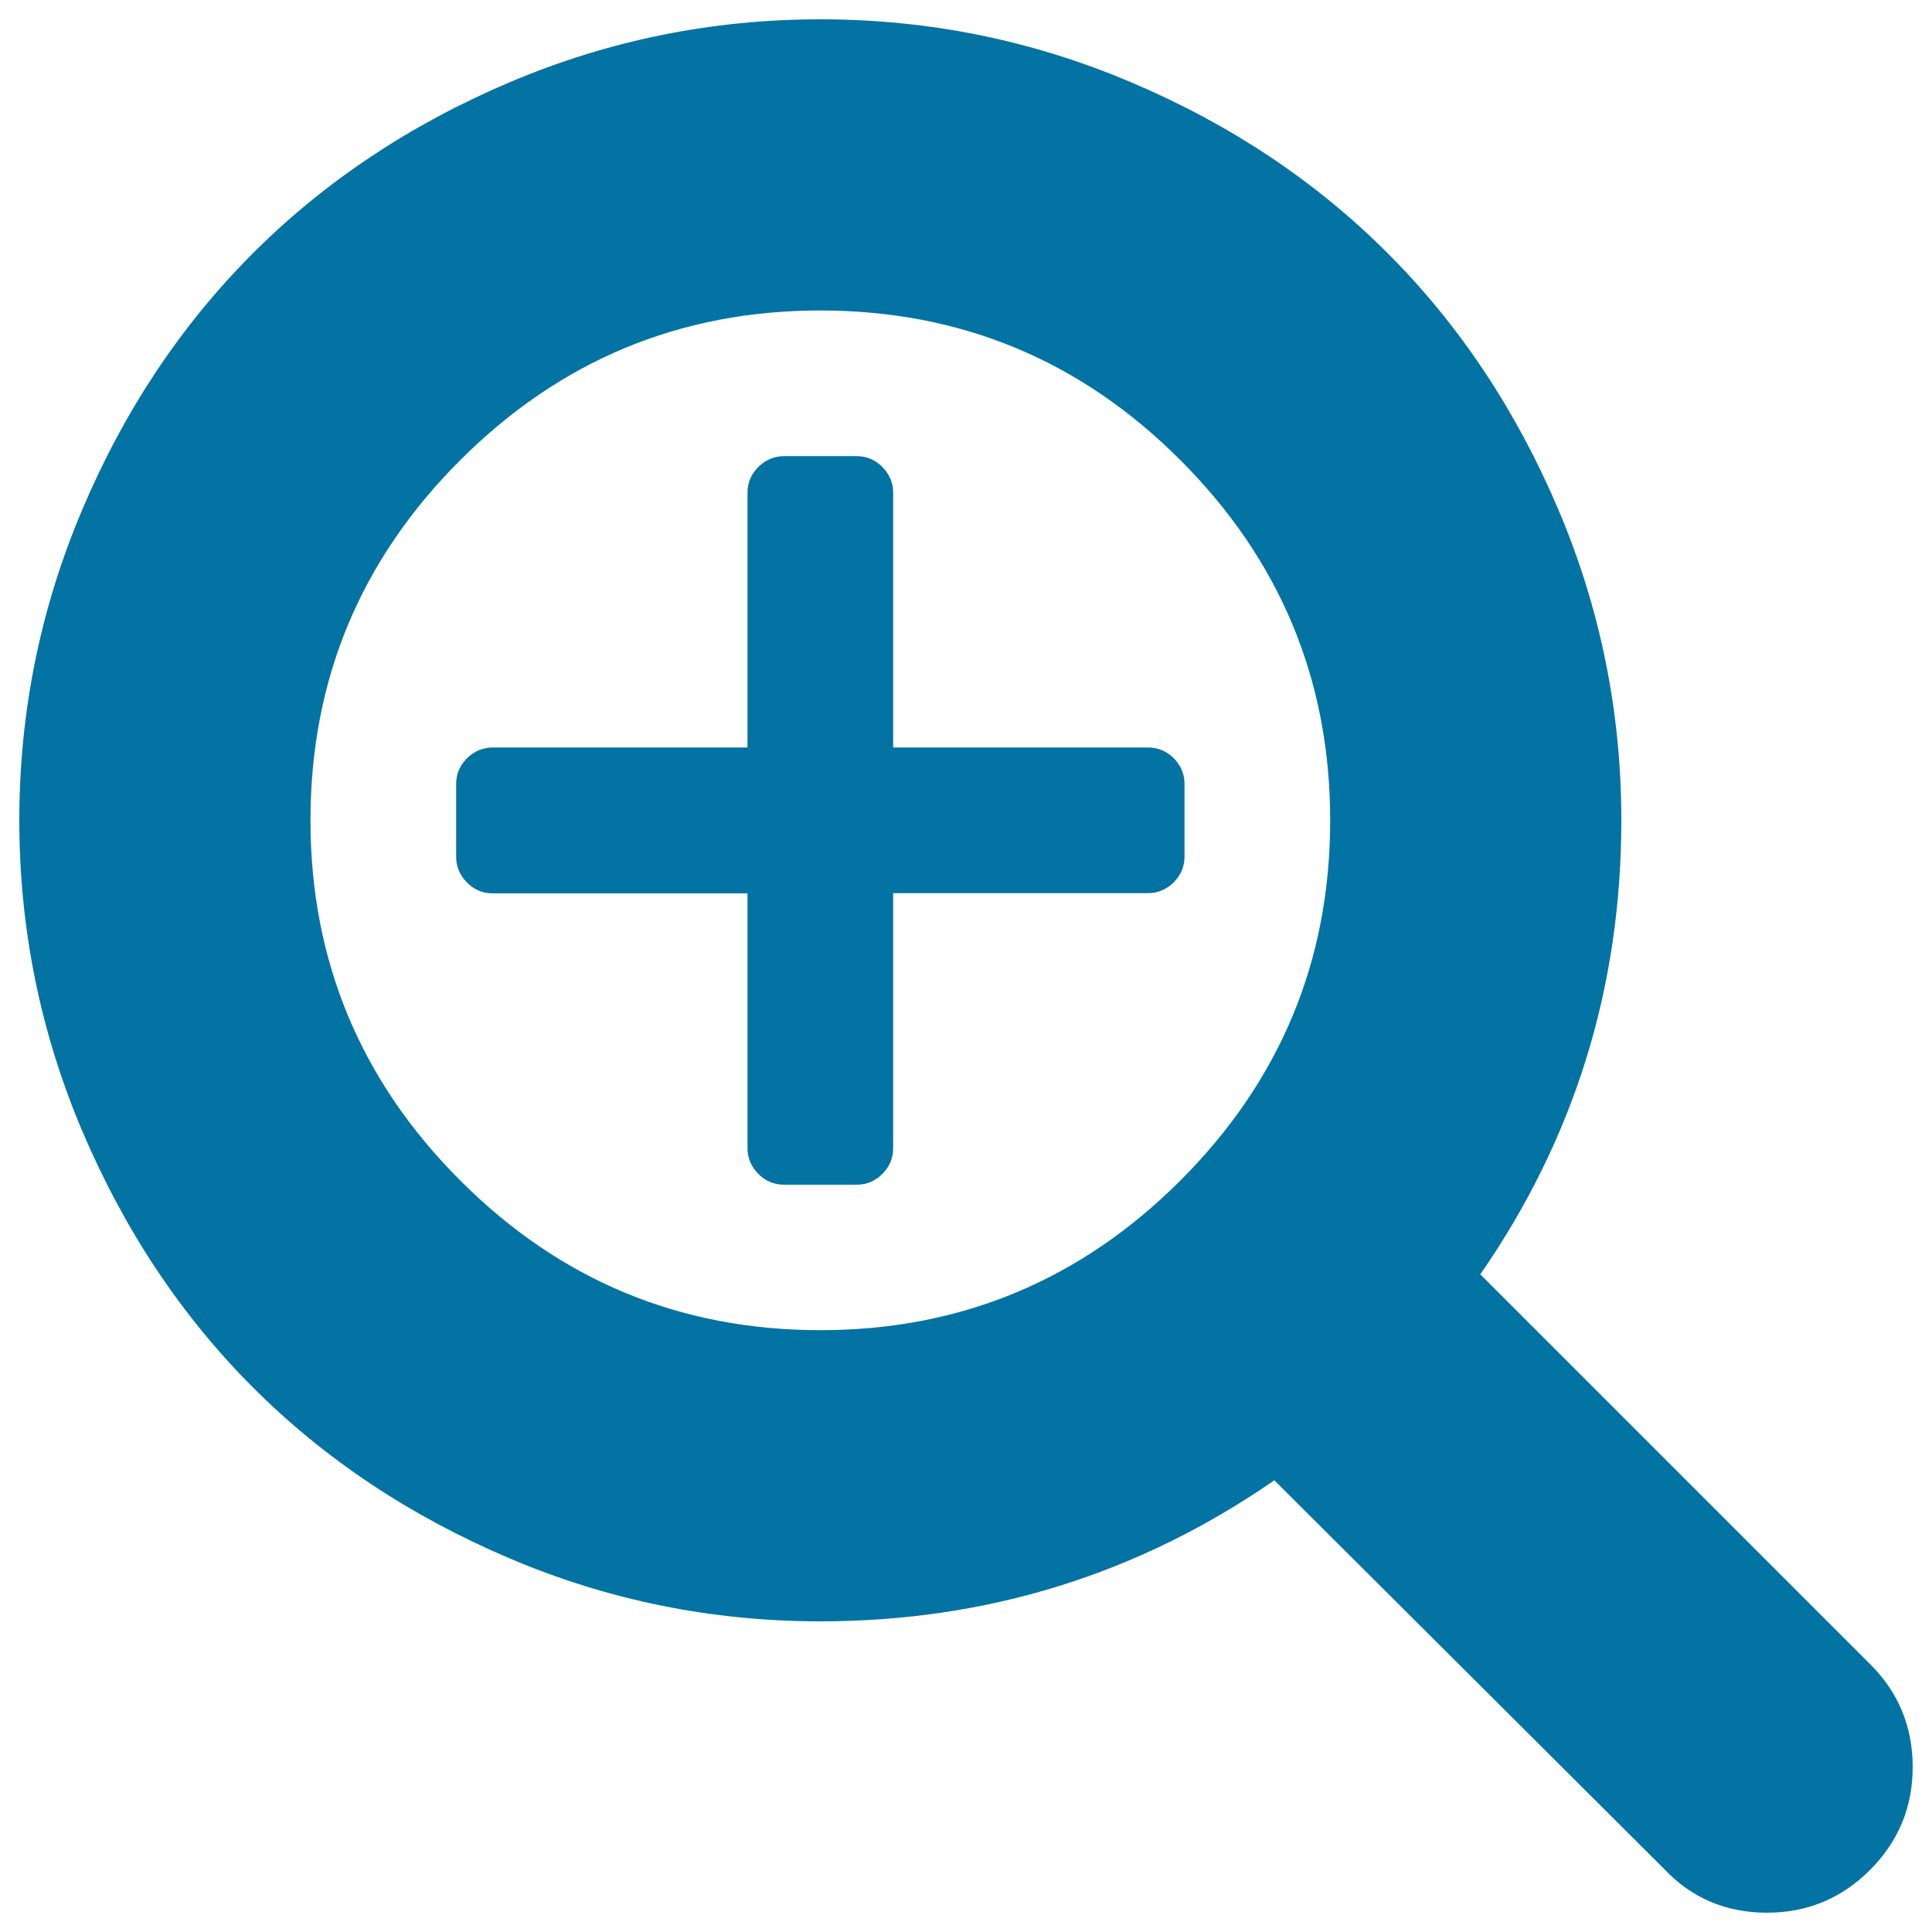
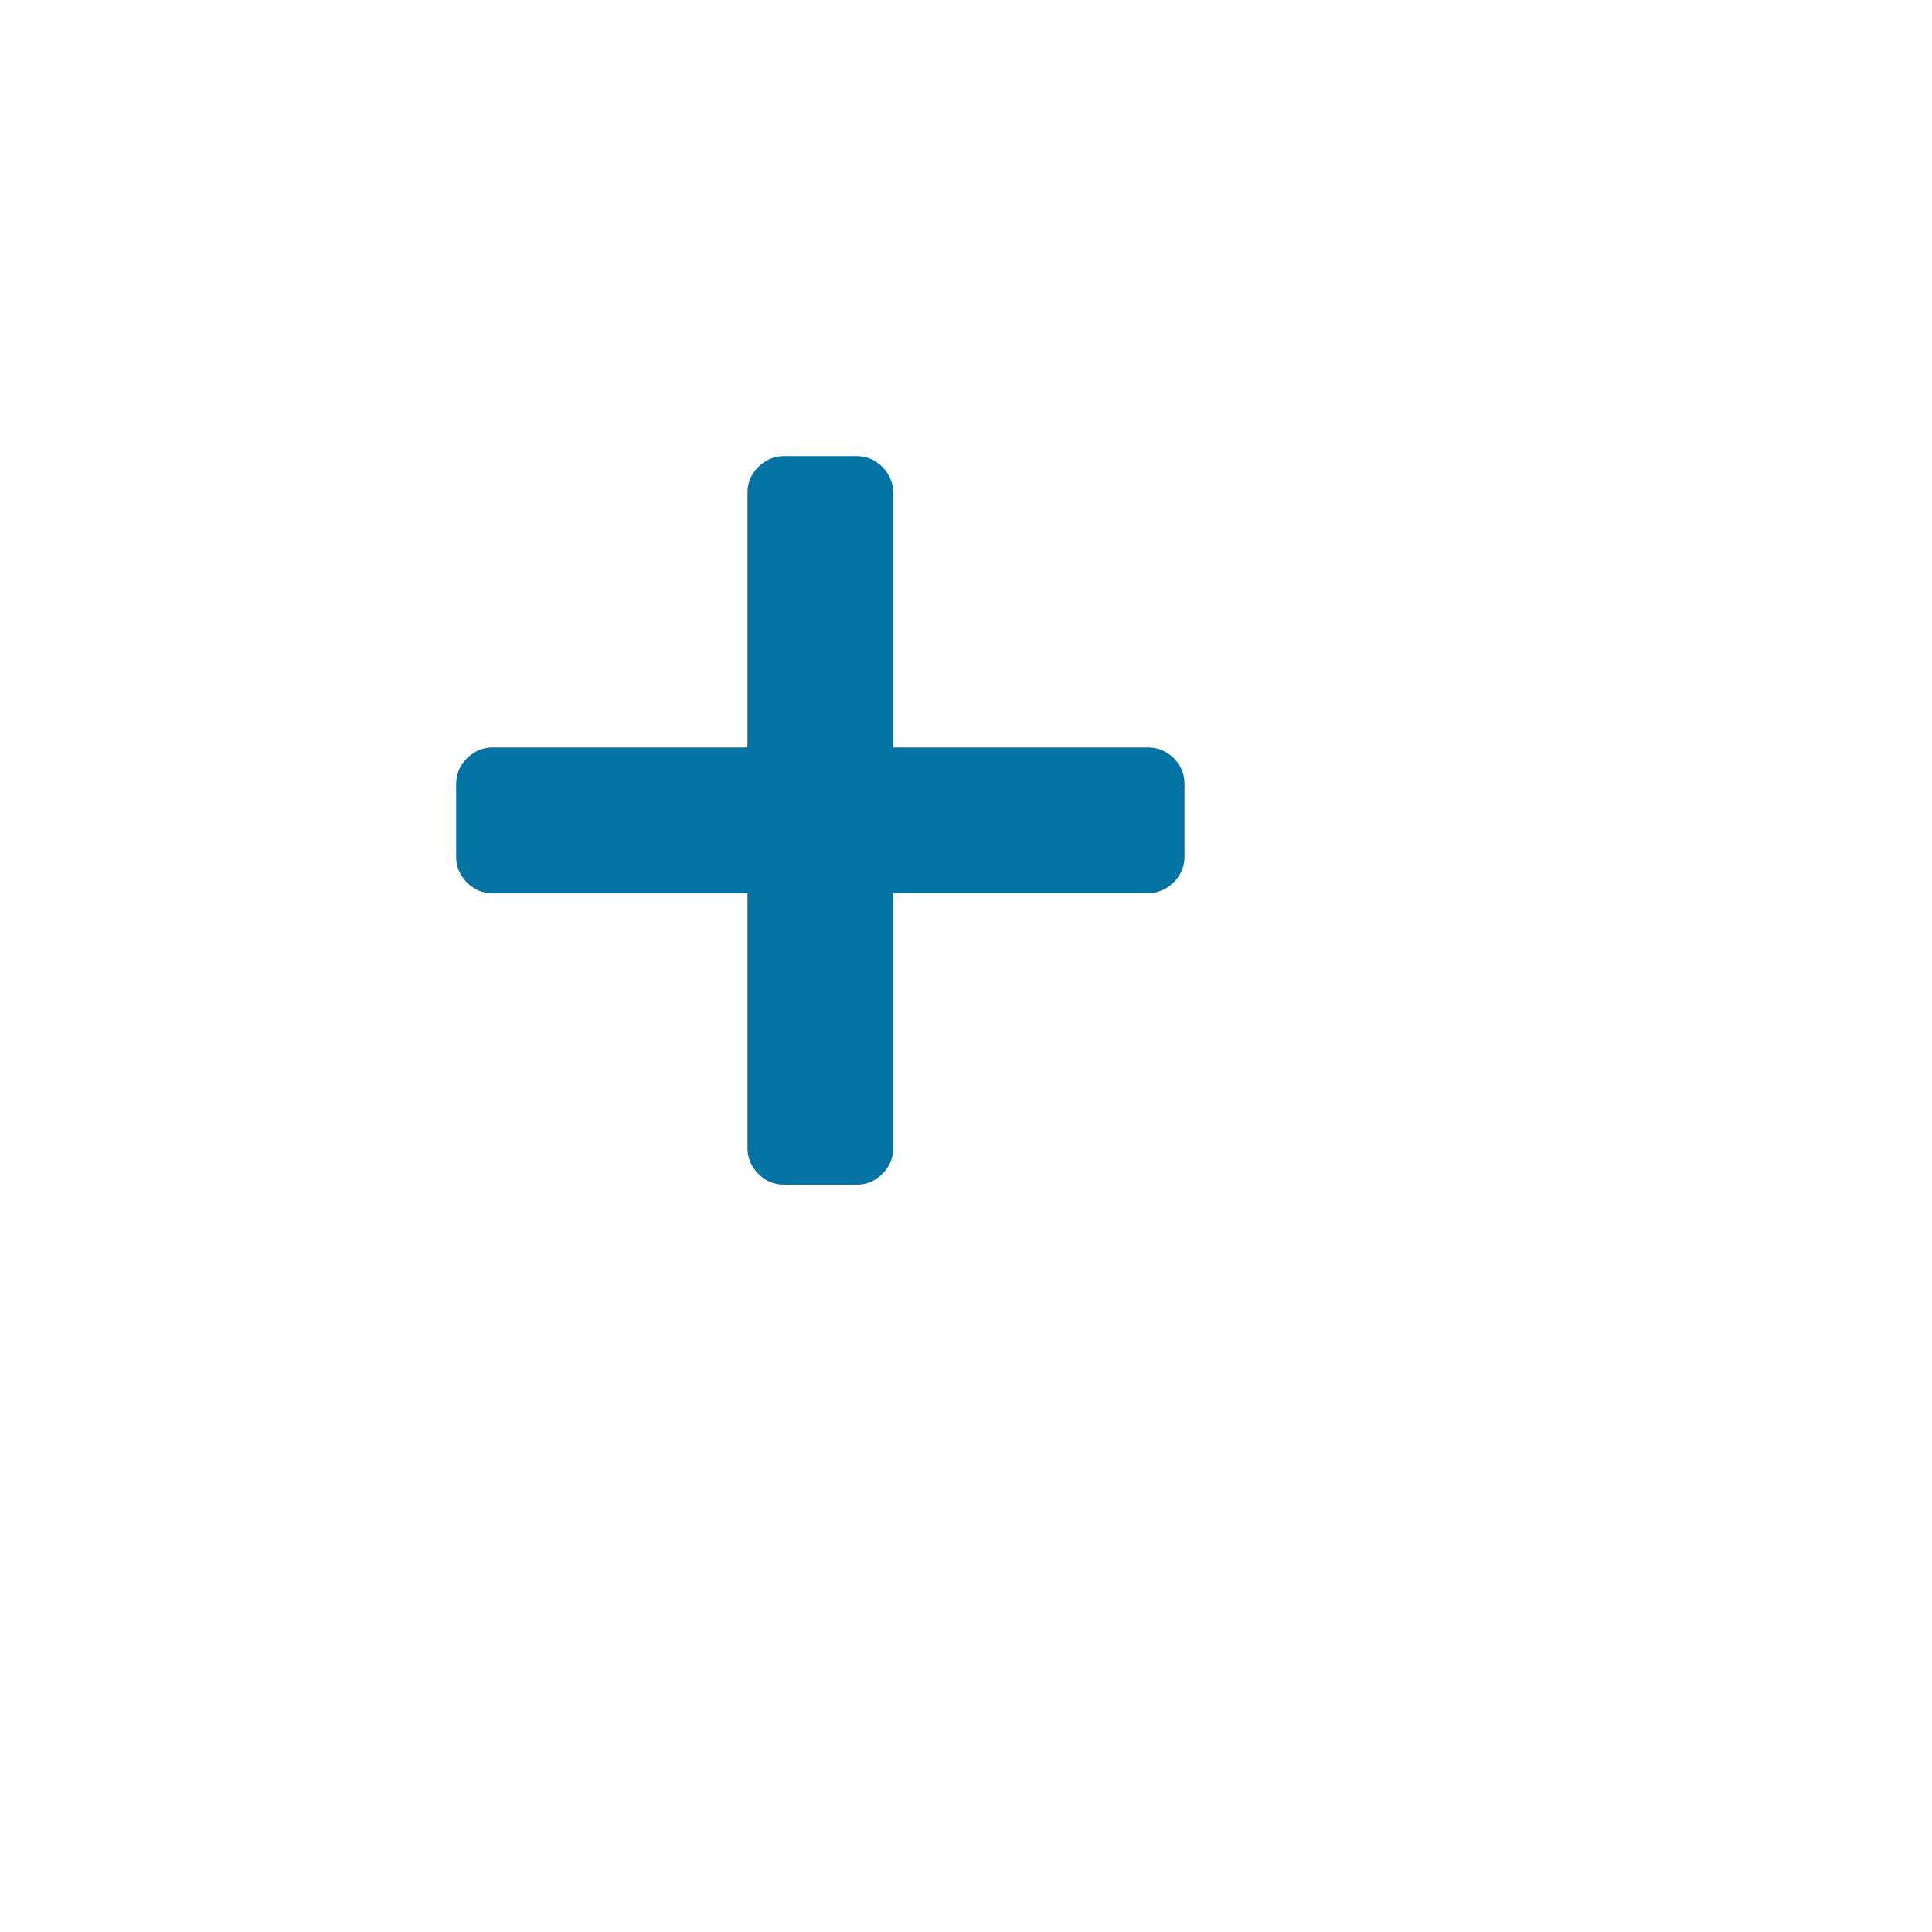
<svg xmlns="http://www.w3.org/2000/svg" viewBox="0 0 1000 1000" style="fill:#0273a2">
  <title>Zoom In SVG icon</title>
  <g>
    <g>
-       <path d="M968.2,861.6l-202-202c48.7-70.3,73-148.6,73-235c0-56.1-10.9-109.8-32.7-161.1c-21.8-51.2-51.2-95.4-88.3-132.5c-37.1-37.1-81.3-66.6-132.5-88.3C534.5,20.9,480.8,10,424.6,10c-56.1,0-109.8,10.9-161.1,32.7C212.3,64.5,168.1,93.9,131,131c-37.1,37.1-66.6,81.3-88.3,132.5C20.9,314.8,10,368.5,10,424.6c0,56.1,10.9,109.8,32.7,161.1c21.8,51.2,51.2,95.4,88.3,132.5c37.1,37.1,81.3,66.5,132.5,88.3c51.2,21.8,104.9,32.7,161.1,32.7c86.4,0,164.7-24.4,235-73l202,201.4c14.1,14.9,31.8,22.4,53,22.4c20.8,0,38.6-7.4,53.3-22.1c14.7-14.7,22.1-32.5,22.1-53.3C990,893.8,982.7,876.1,968.2,861.6z M611,611c-51.6,51.6-113.8,77.5-186.4,77.5c-72.6,0-134.8-25.8-186.4-77.5c-51.6-51.6-77.5-113.8-77.5-186.4c0-72.6,25.8-134.8,77.5-186.4c51.6-51.6,113.8-77.5,186.4-77.5c72.6,0,134.8,25.8,186.4,77.5c51.6,51.6,77.5,113.8,77.5,186.4C688.5,497.3,662.6,559.4,611,611z" />
      <path d="M594.2,386.9H462.3V255c0-5.1-1.9-9.5-5.6-13.3c-3.7-3.7-8.1-5.6-13.2-5.6h-37.7c-5.1,0-9.5,1.9-13.3,5.6c-3.7,3.7-5.6,8.1-5.6,13.3v131.9H255c-5.1,0-9.5,1.9-13.3,5.6c-3.7,3.7-5.6,8.1-5.6,13.3v37.7c0,5.1,1.9,9.5,5.6,13.3c3.7,3.7,8.1,5.6,13.3,5.6h131.9v131.9c0,5.1,1.9,9.5,5.6,13.3c3.7,3.7,8.1,5.6,13.3,5.6h37.7c5.1,0,9.5-1.9,13.2-5.6c3.7-3.7,5.6-8.1,5.6-13.3V462.3h131.9c5.1,0,9.5-1.9,13.3-5.6c3.7-3.7,5.6-8.1,5.6-13.3v-37.7c0-5.1-1.9-9.5-5.6-13.3C603.8,388.8,599.4,386.9,594.2,386.9z" />
    </g>
  </g>
</svg>